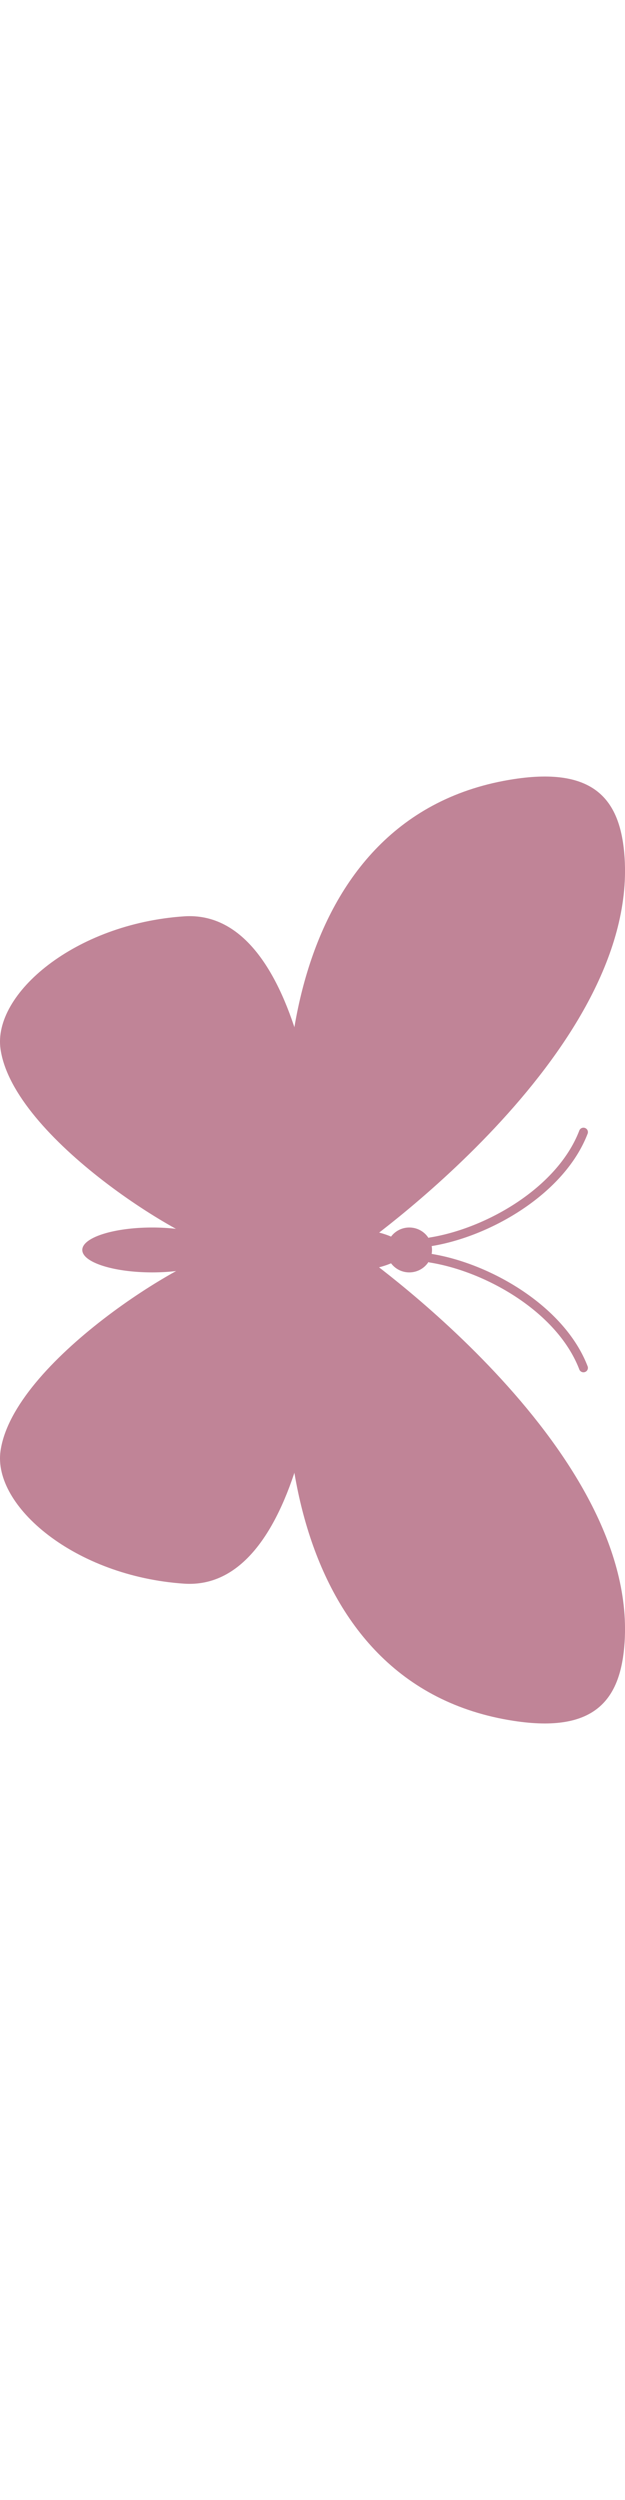
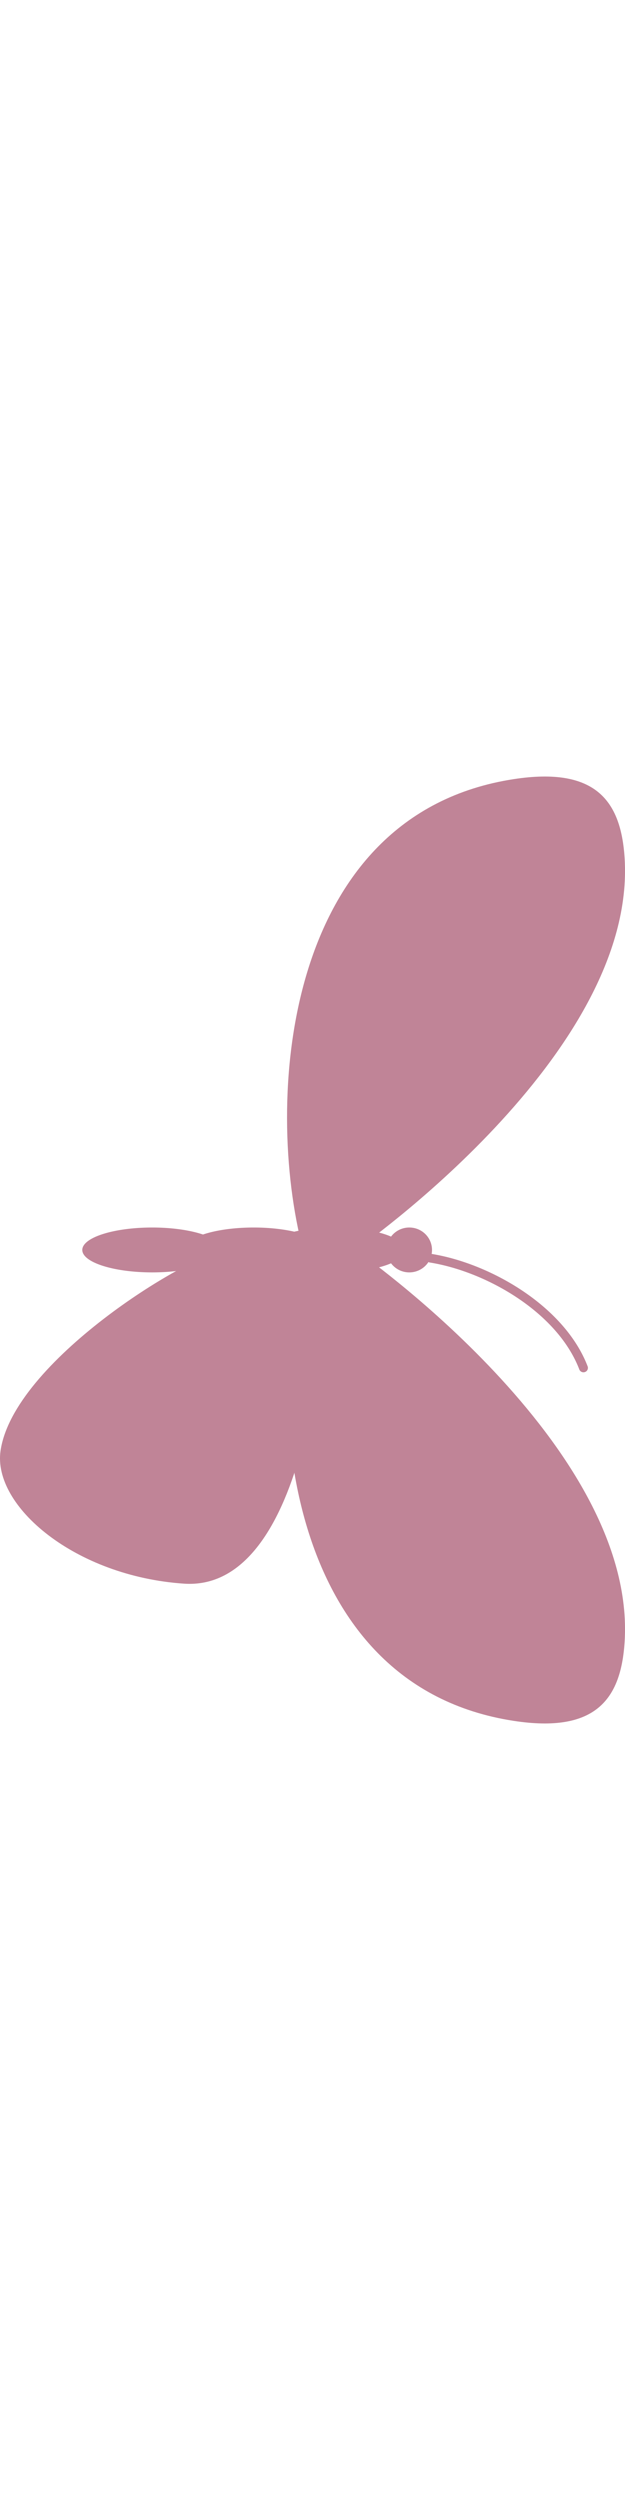
<svg xmlns="http://www.w3.org/2000/svg" viewBox="0 0 132 200" width="50">
  <style>
    @keyframes flutter {
      from {
        transform: rotateX(0);
      }
      to {
        transform: rotateX(80deg);
      }
    }

    .butterfly {
      background: none;
      color: #C08497;
    }

    path {
      fill: #C08497;
    }

    .butterfly__wing {
      /* transform origin is based on the svg, not the wing's edge */
      transform-origin: center center;
      animation: flutter 150ms alternate infinite;
    }
  </style>
  <g class="butterfly__wing">
    <path d="M75.13 100s59.42 41.22 56.79 82.78c-.77 12.12-6.14 19.32-23.41 16.67C59.79 191.97 55.75 131.44 64 100h11.13Z" />
    <path d="M68.22 100c1.15 19.13-4.22 72.17-29.35 70.47-23.04-1.56-40.43-16.38-38.76-28.04 2.69-18.75 39.33-41.3 47.58-42.43h20.53Z" />
  </g>
  <g class="butterfly__wing">
    <path id="bfy-wing-2a" d="M75.13 100s59.42-41.22 56.79-82.78C131.15 5.1 125.78-2.1 108.51.55 59.79 8.03 55.75 68.56 64 100h11.13Z" />
-     <path id="bfy-wing-2b" d="M68.22 100C69.37 80.87 64 27.83 38.87 29.53 15.83 31.09-1.56 45.91.11 57.57 2.8 76.32 39.44 98.87 47.69 100h20.53Z" />
  </g>
  <g class="butterfly__body">
    <path d="M82.59 102.81a4.806 4.806 0 0 0 3.85 1.92c2.65 0 4.8-2.12 4.8-4.74s-2.15-4.74-4.8-4.74c-1.58 0-2.98.76-3.85 1.92-2.69-1.17-7.01-1.92-11.88-1.92-3.19 0-6.15.33-8.56.88-2.42-.55-5.37-.88-8.56-.88-4.22 0-8.03.57-10.72 1.48-2.69-.91-6.5-1.48-10.72-1.48-8.16 0-14.77 2.12-14.77 4.74s6.61 4.74 14.77 4.74c4.22 0 8.03-.57 10.72-1.48 2.69.91 6.5 1.48 10.72 1.48 3.19 0 6.15-.33 8.56-.88 2.42.55 5.37.88 8.56.88 4.87 0 9.19-.76 11.88-1.92Z" />
    <path d="M89.97 101.73s0-.1.01-.15c.08-.51.56-.85 1.08-.77 12.36 1.97 28.14 10.97 33.05 23.76a.933.933 0 0 1-.55 1.2.94.94 0 0 1-1.21-.54c-4.66-12.14-19.75-20.7-31.59-22.59a.931.931 0 0 1-.79-.91Z" />
-     <path d="M89.97 98.27s0 .1.01.15c.08.51.56.85 1.08.77 12.36-1.97 28.14-10.97 33.05-23.76a.933.933 0 0 0-.55-1.2.94.94 0 0 0-1.21.54c-4.66 12.14-19.75 20.7-31.59 22.59-.46.07-.79.47-.79.91Z" />
  </g>
</svg>